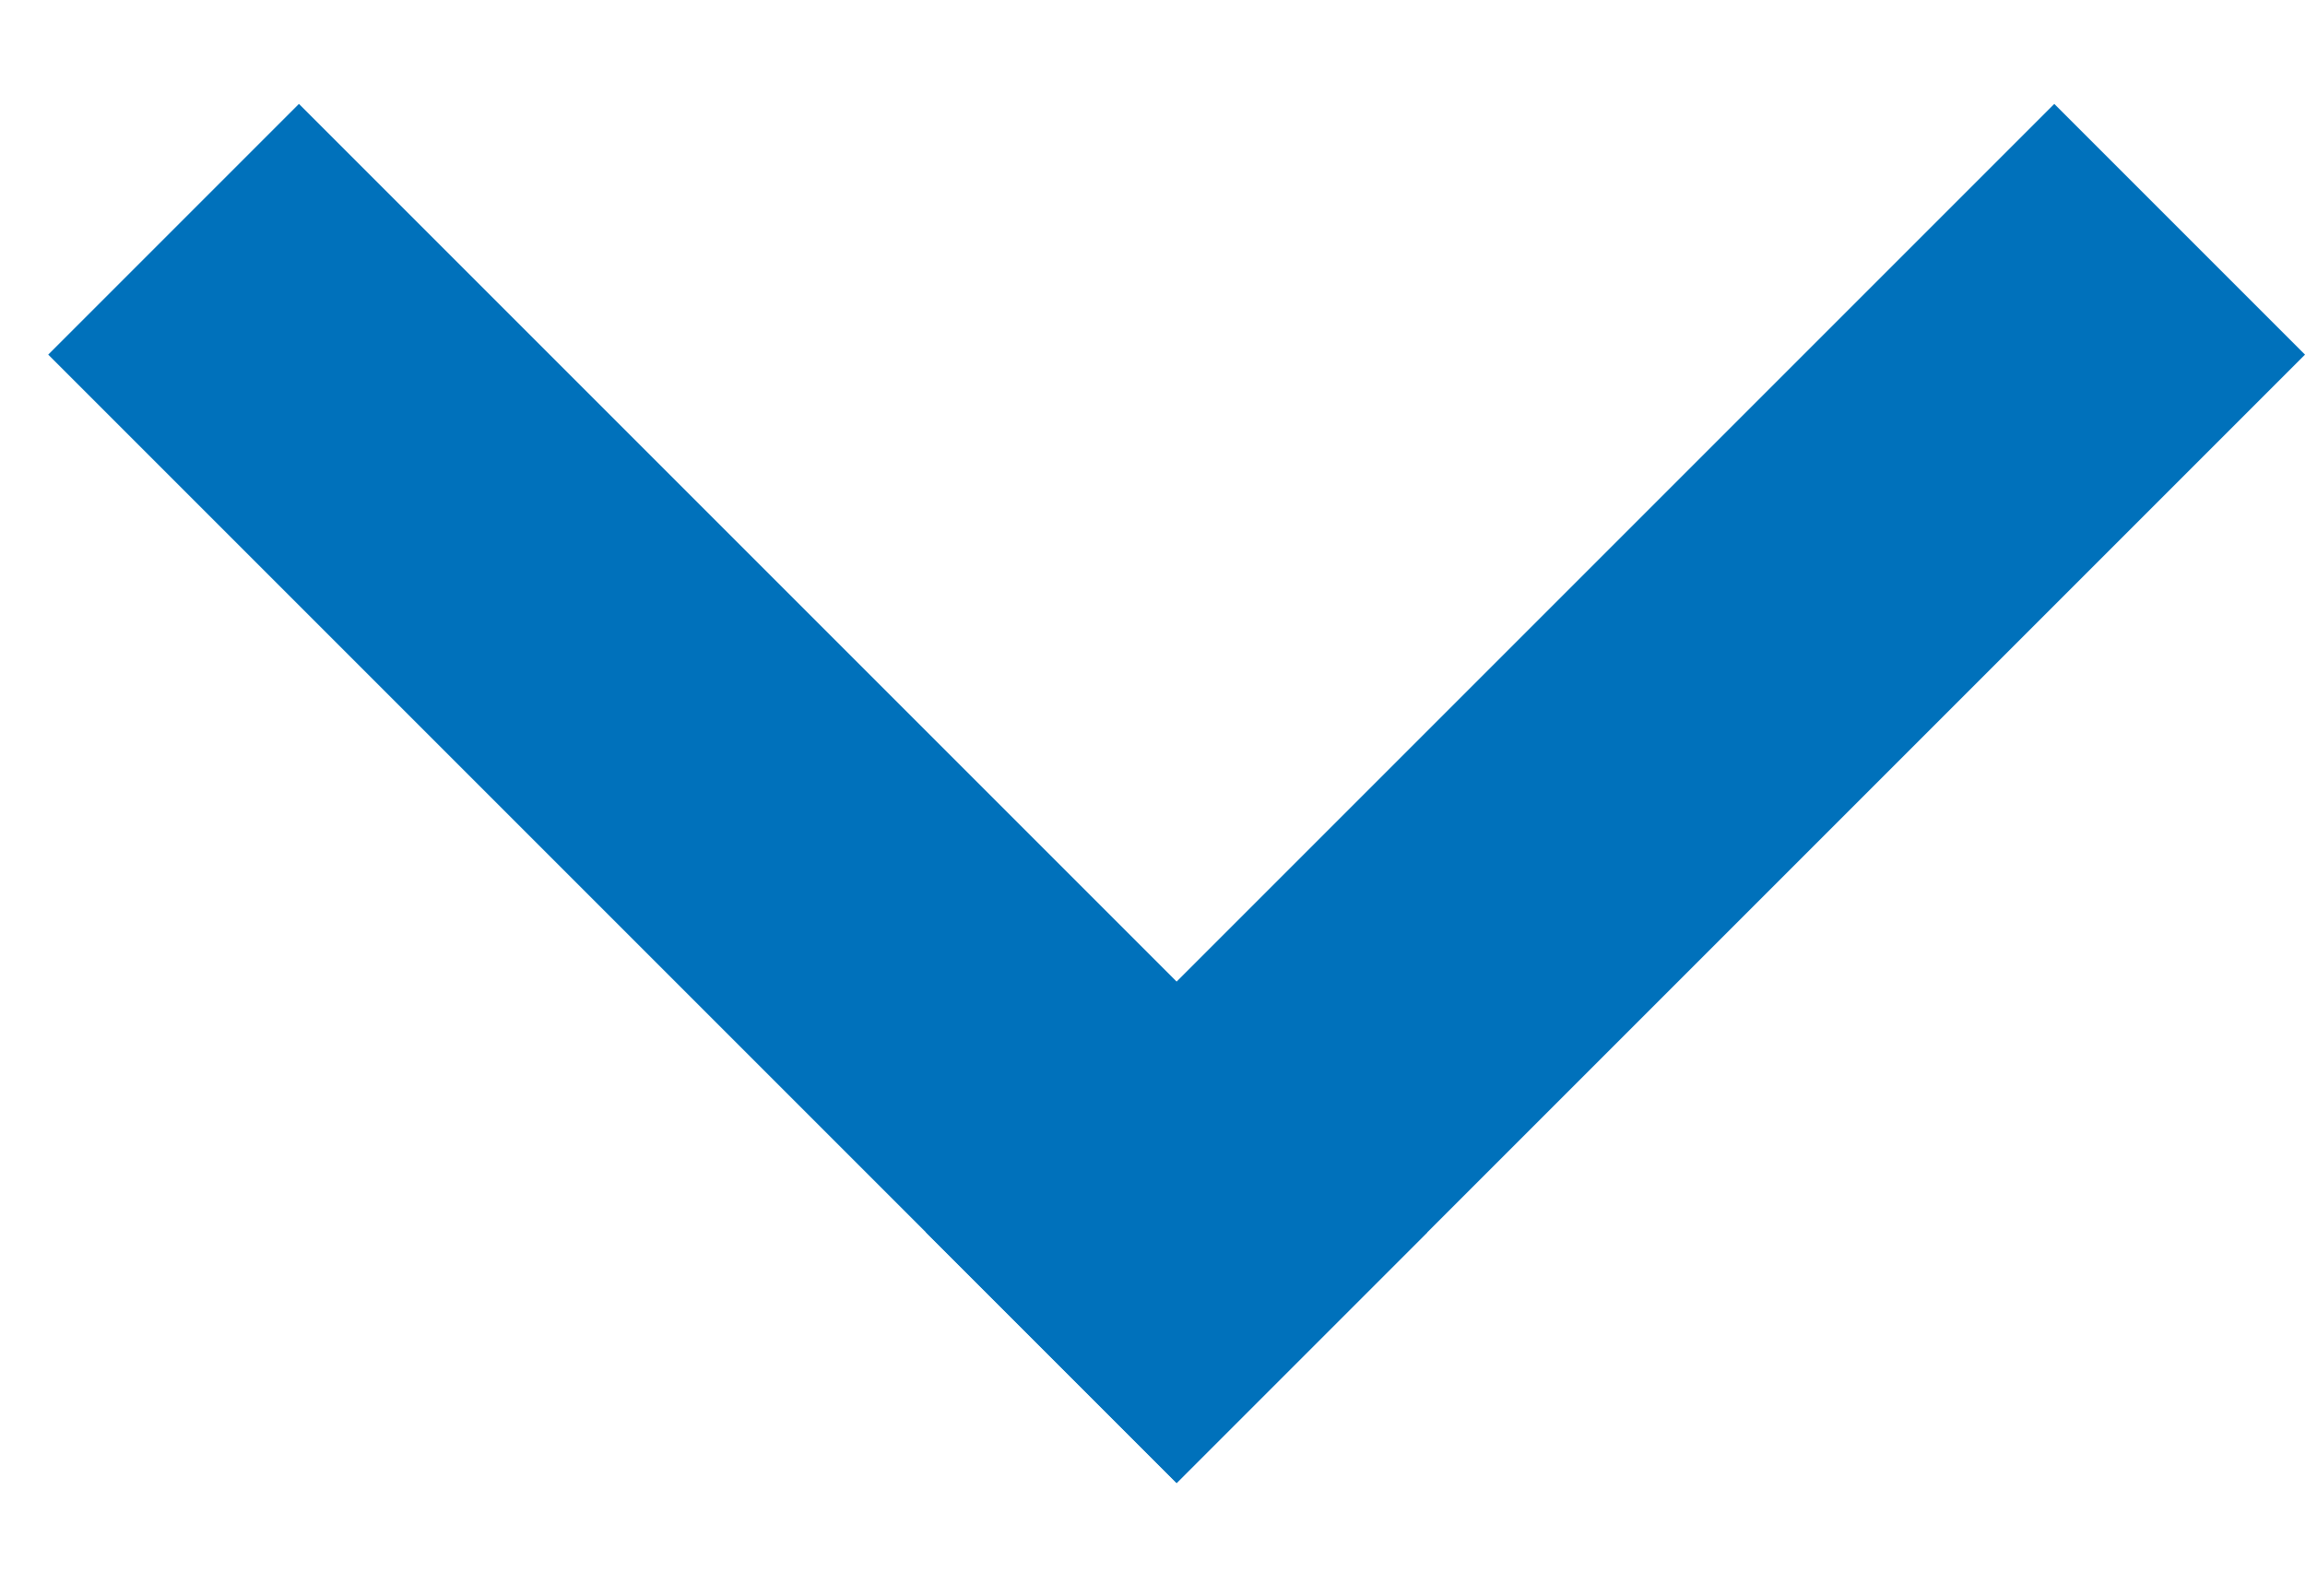
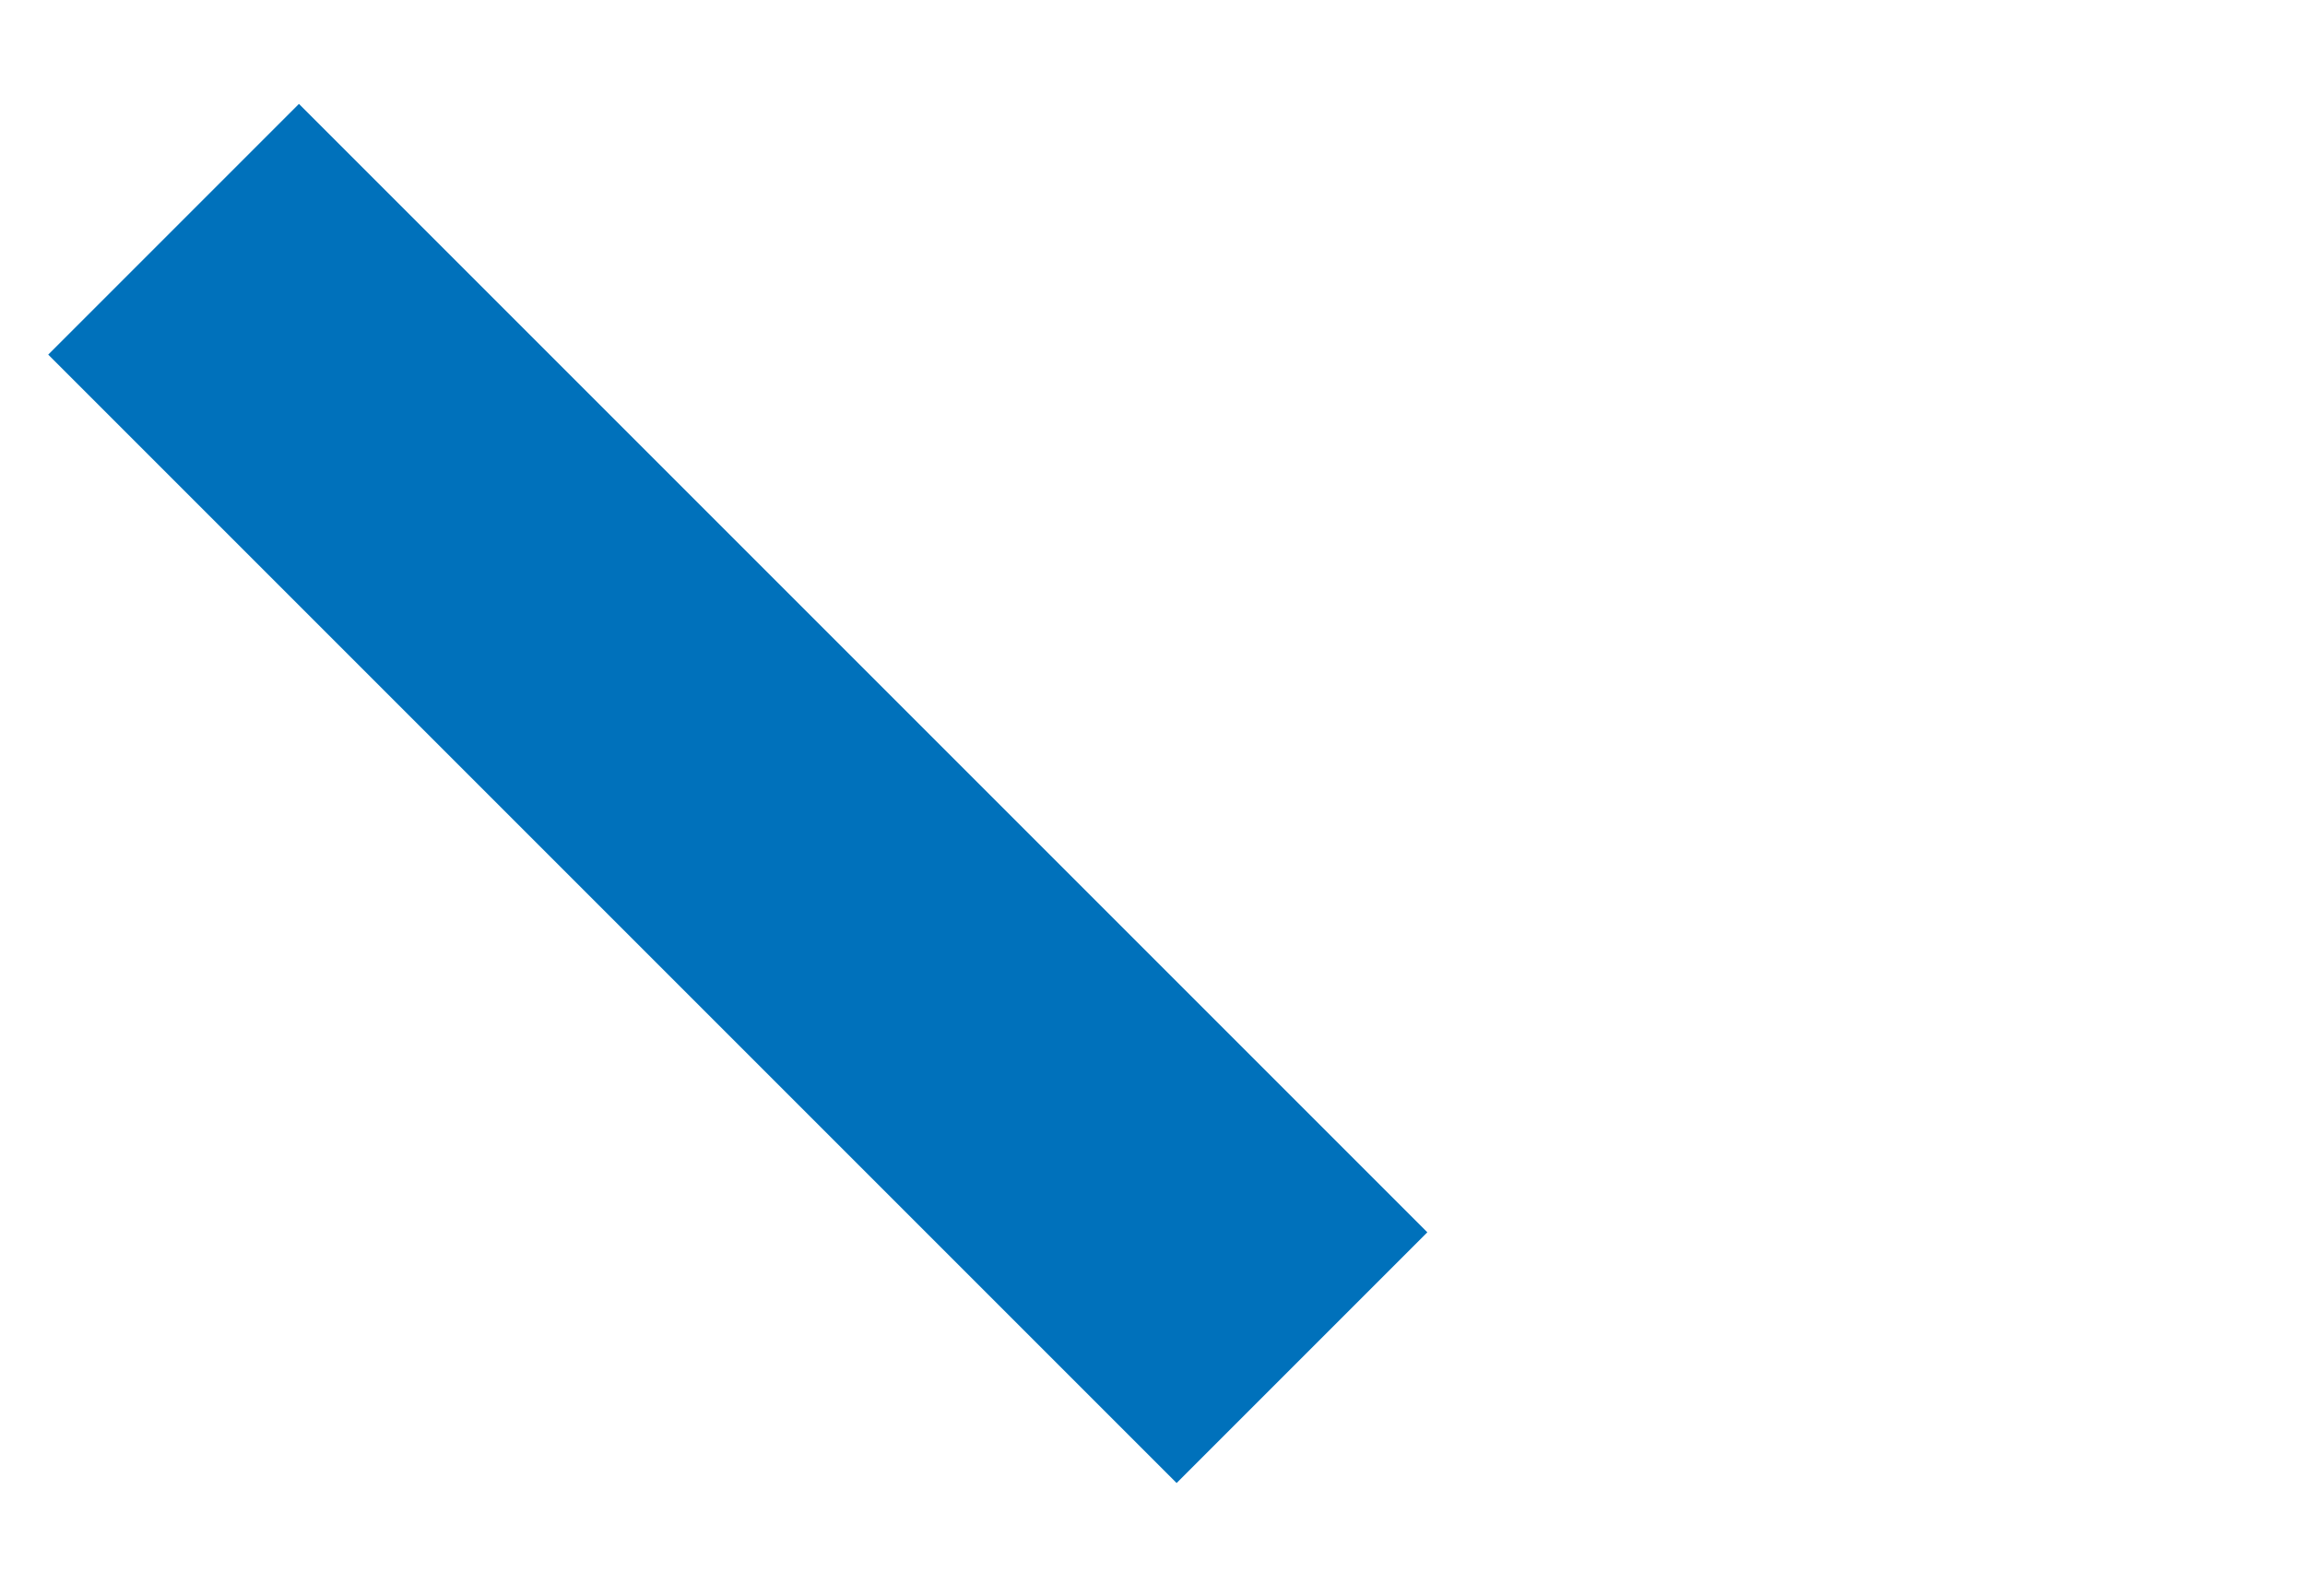
<svg xmlns="http://www.w3.org/2000/svg" width="13" height="9" viewBox="0 0 13 9" fill="none">
-   <path d="M13 2L6.636 8.364L5.222 6.95L11.586 0.586L13 2Z" fill="#0071BB" />
  <path d="M1.686 0.586L8.05 6.95L6.636 8.364L0.272 2L1.686 0.586Z" fill="#0071BB" />
</svg>